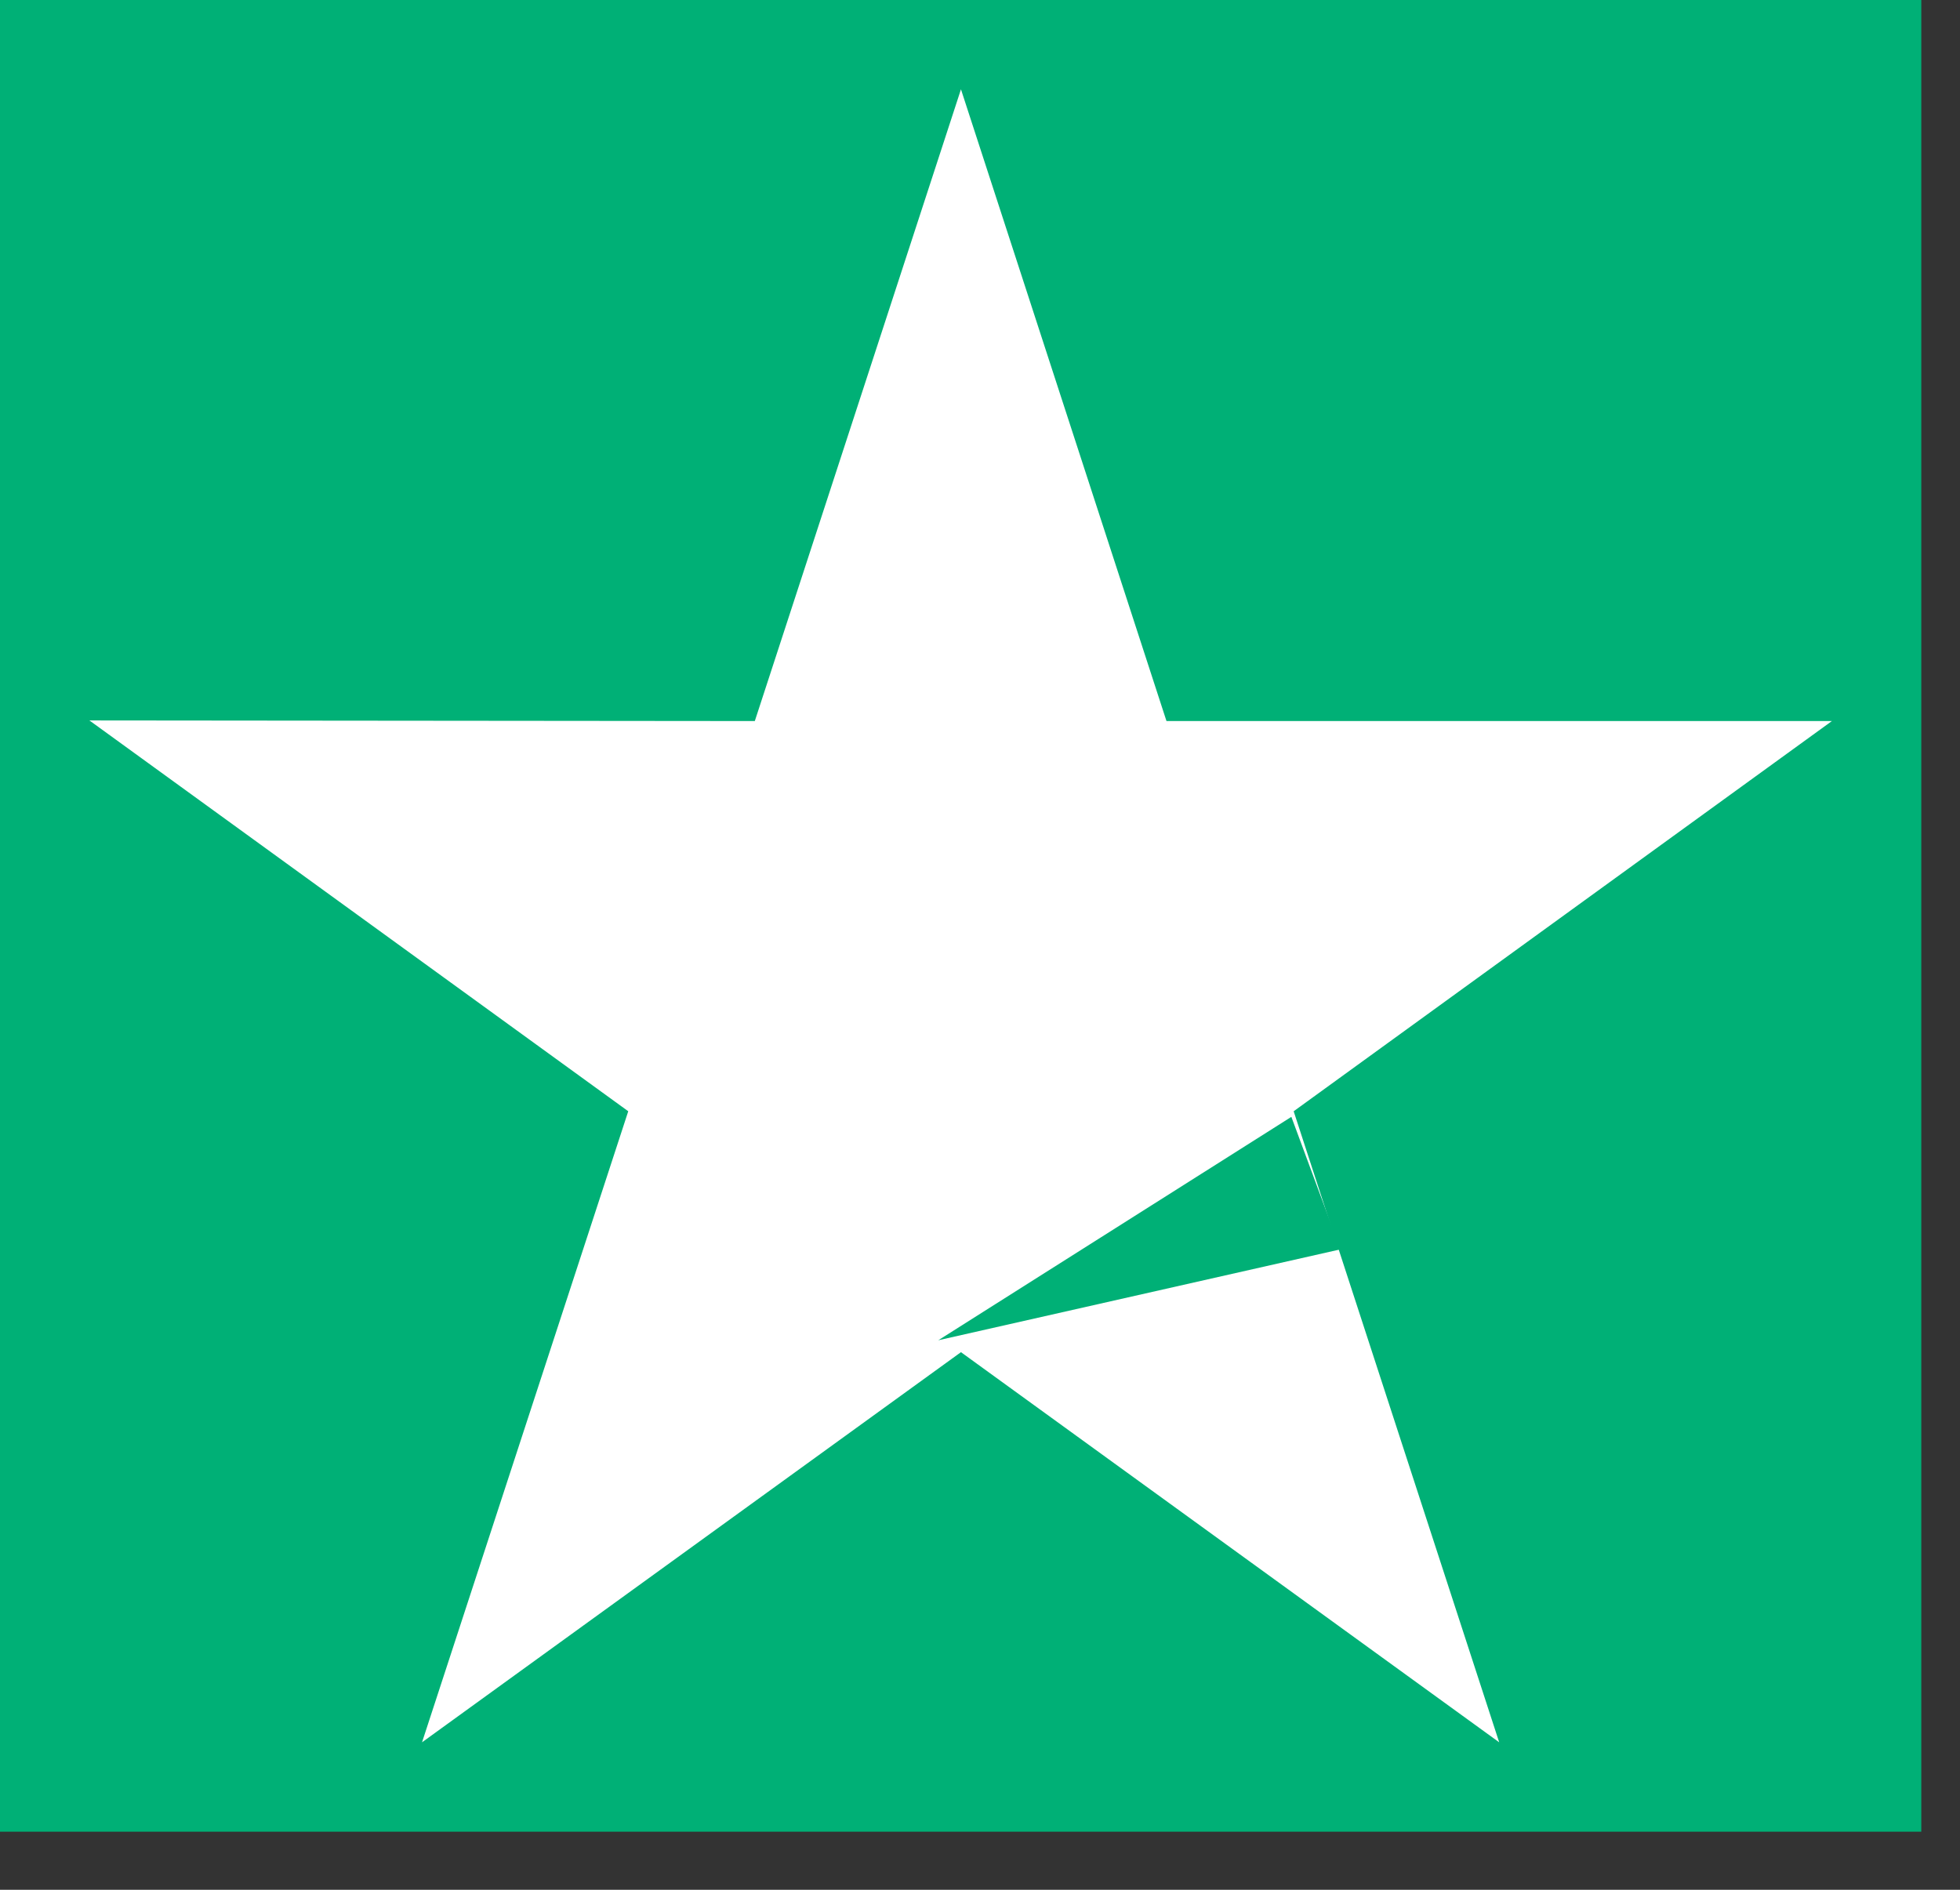
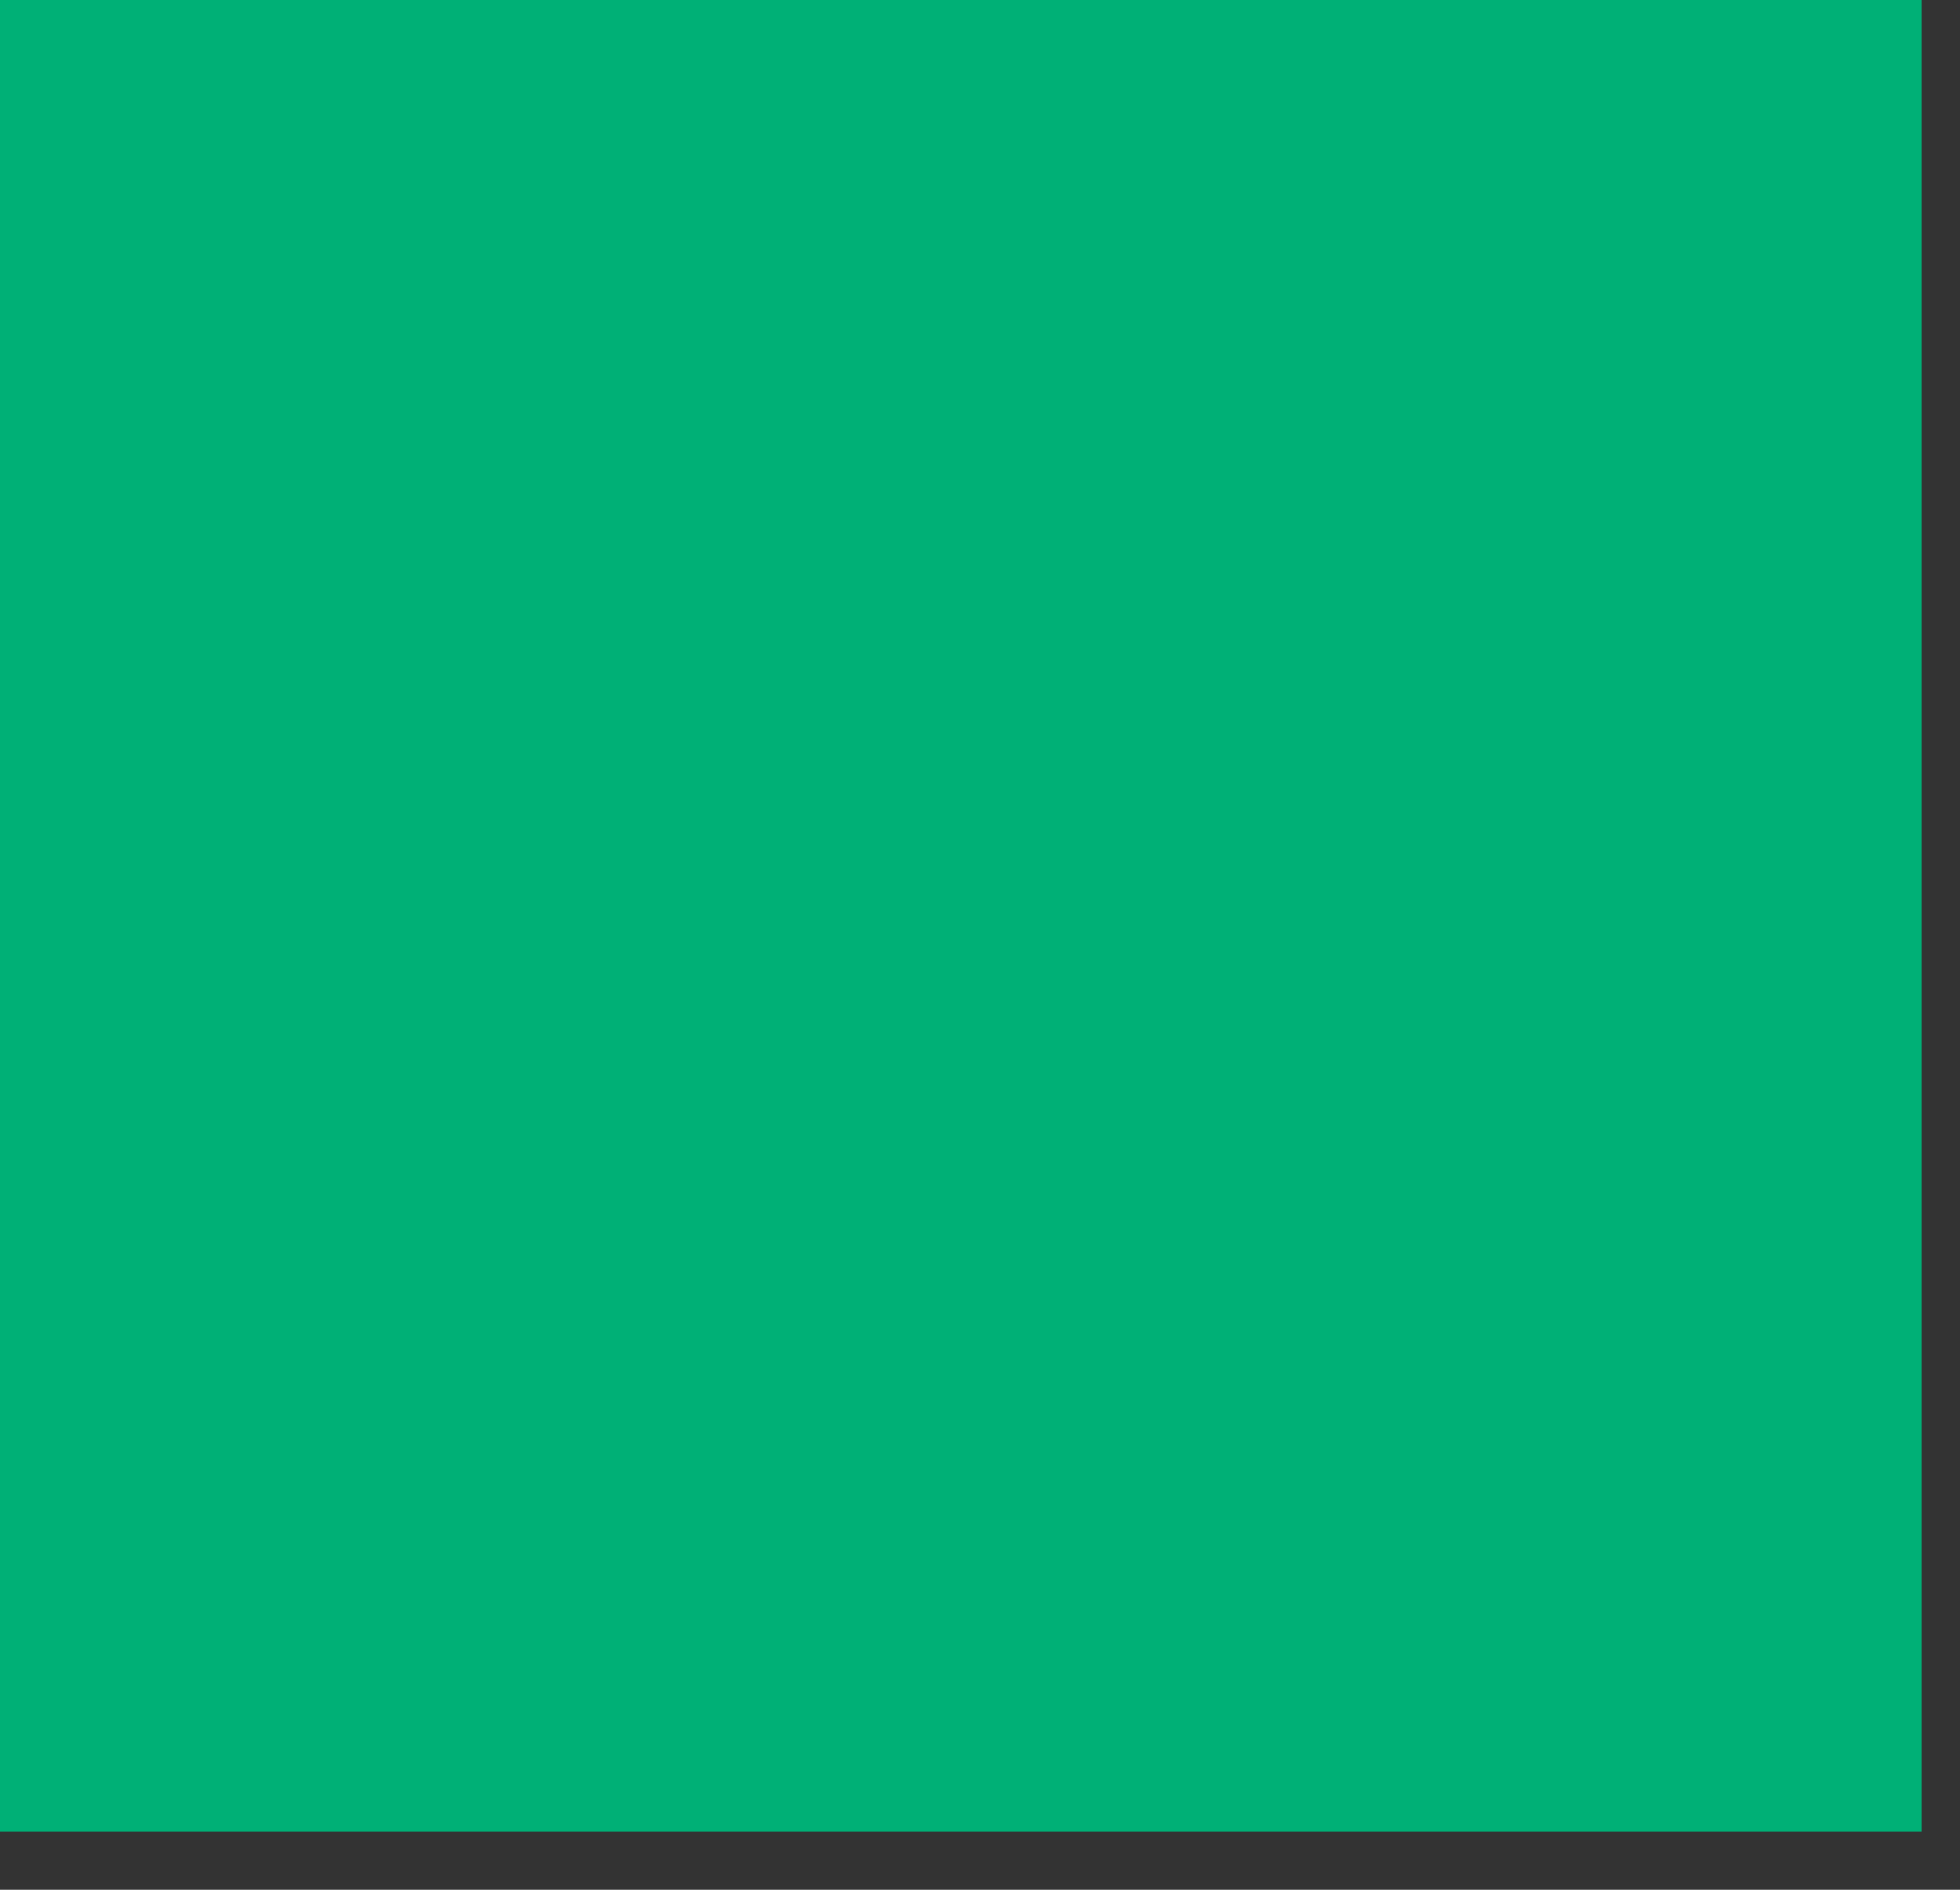
<svg xmlns="http://www.w3.org/2000/svg" width="28" height="27" viewBox="0 0 28 27" fill="none">
  <rect x="0" y="0" width="28" height="27" fill="#333333" stroke="none" />
  <rect width="27.447" height="26.17" fill="#00B076" />
-   <path d="M26.17 10.302H16.664L13.728 1.276L10.783 10.302L1.277 10.293L8.975 15.877L6.029 24.893L13.728 19.319L21.417 24.893L18.481 15.877L26.17 10.302Z" fill="white" />
-   <path d="M19.149 17.85L18.448 15.957L13.404 19.149L19.149 17.85Z" fill="#00B076" />
</svg>